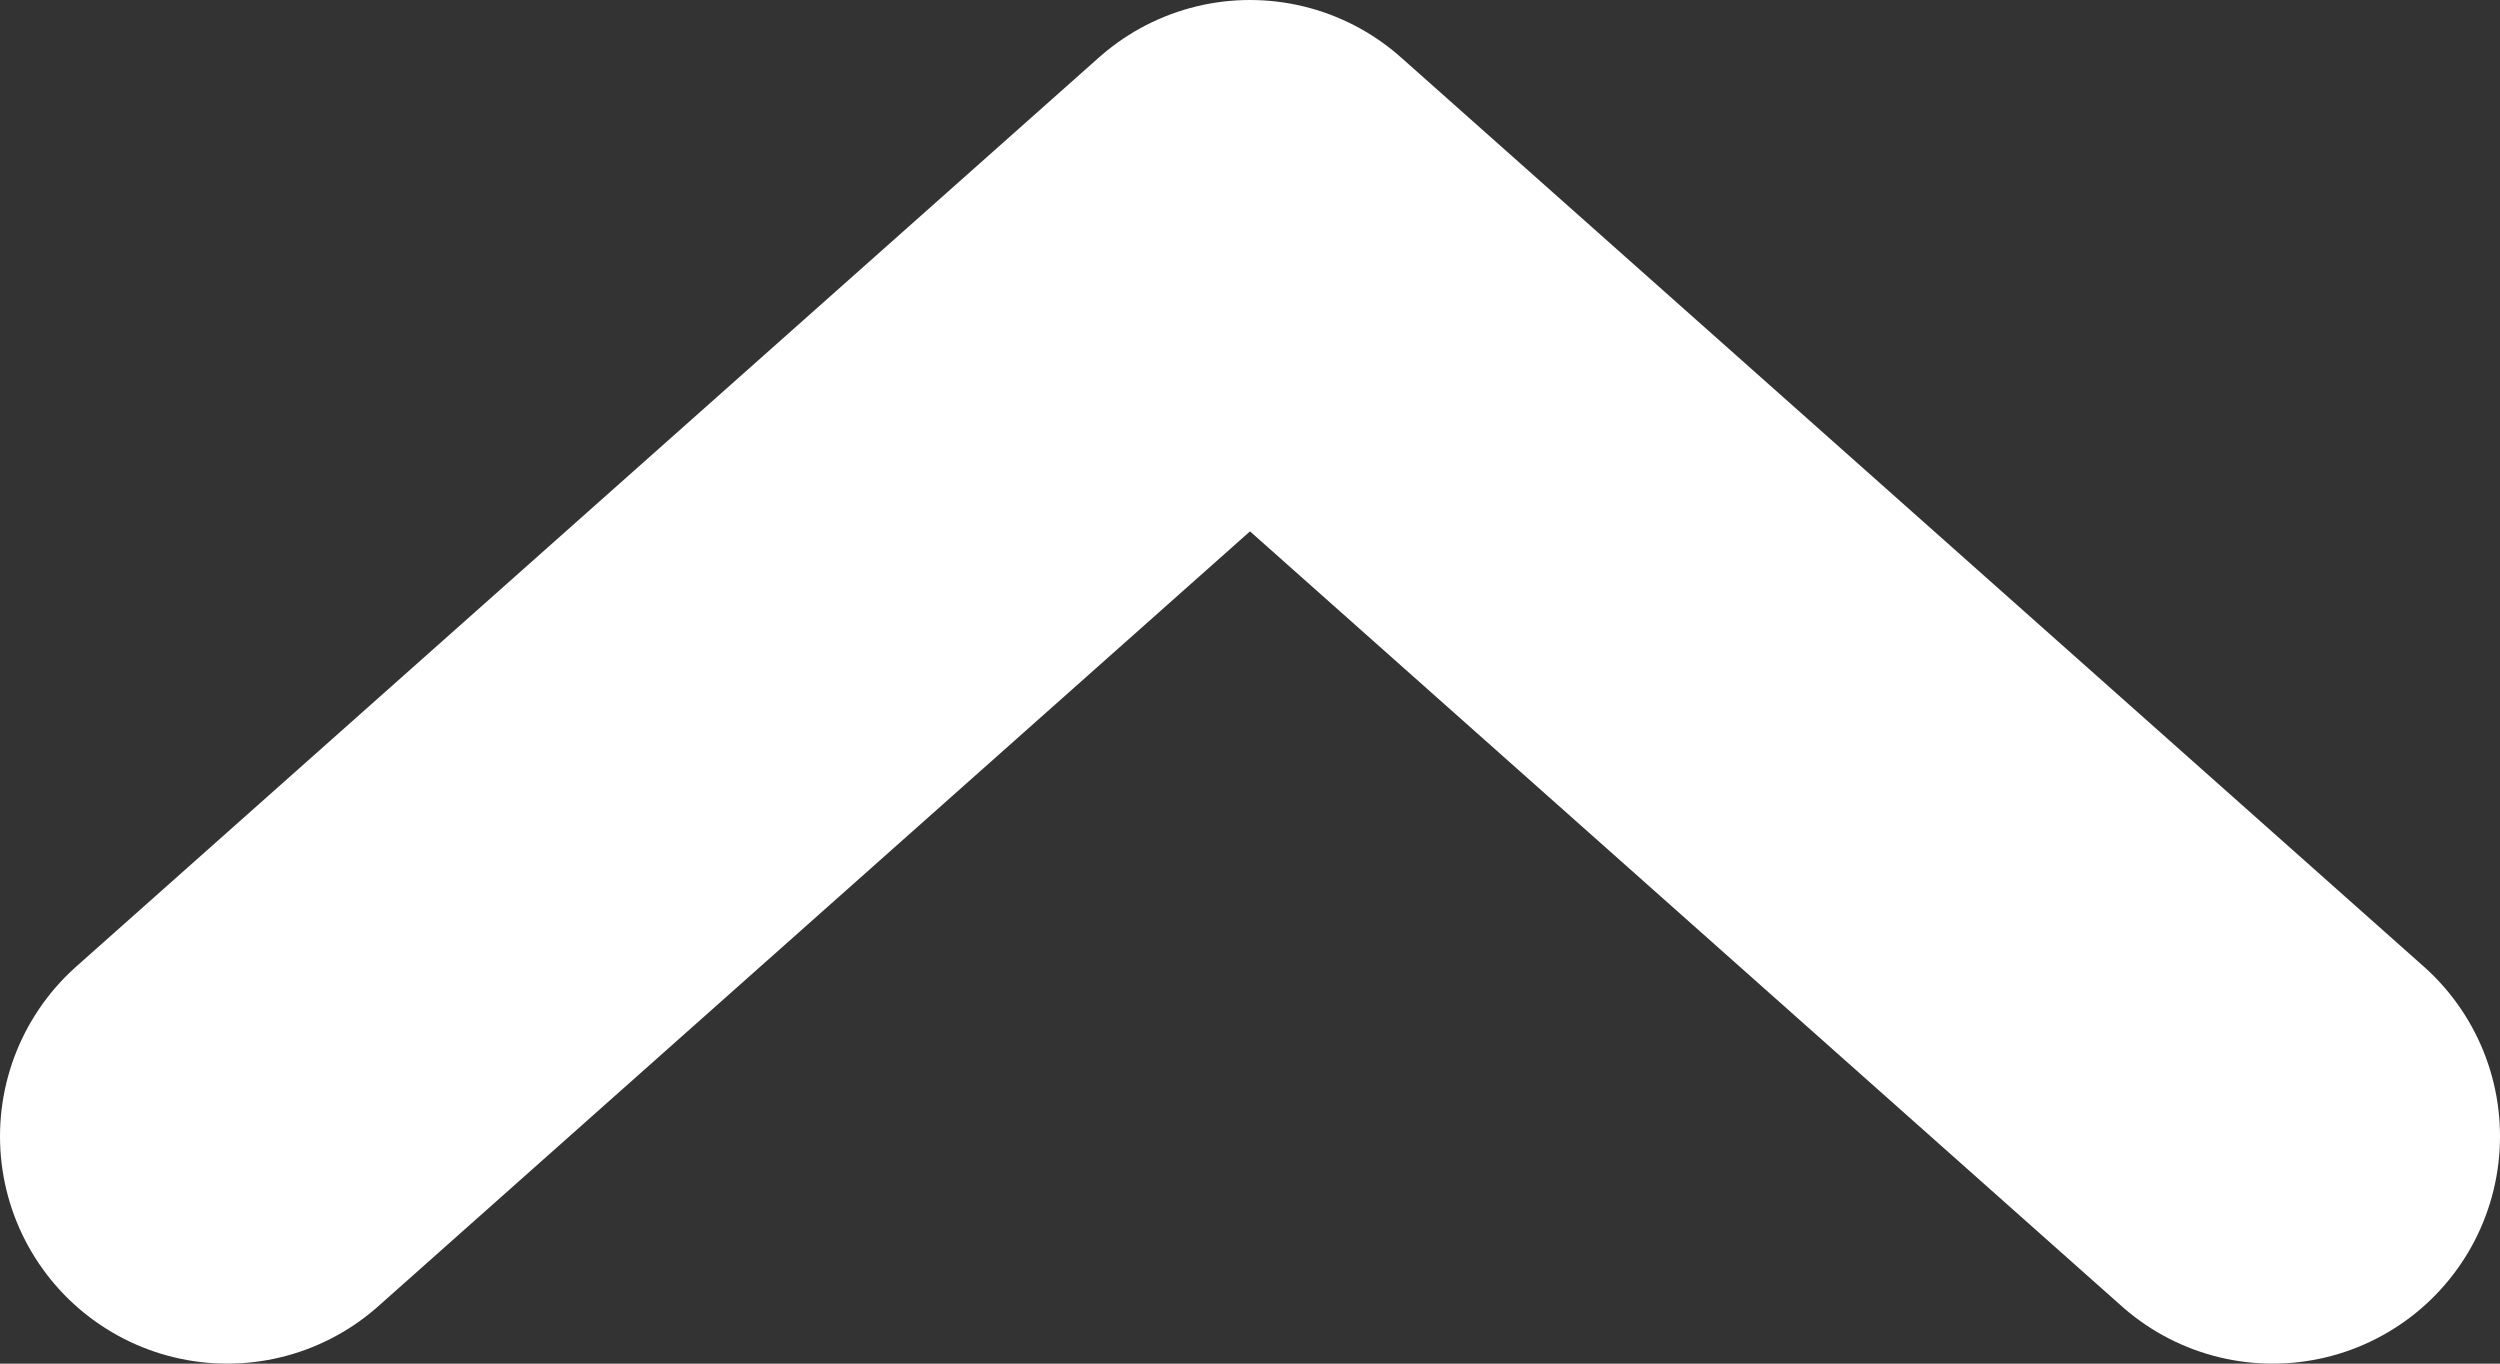
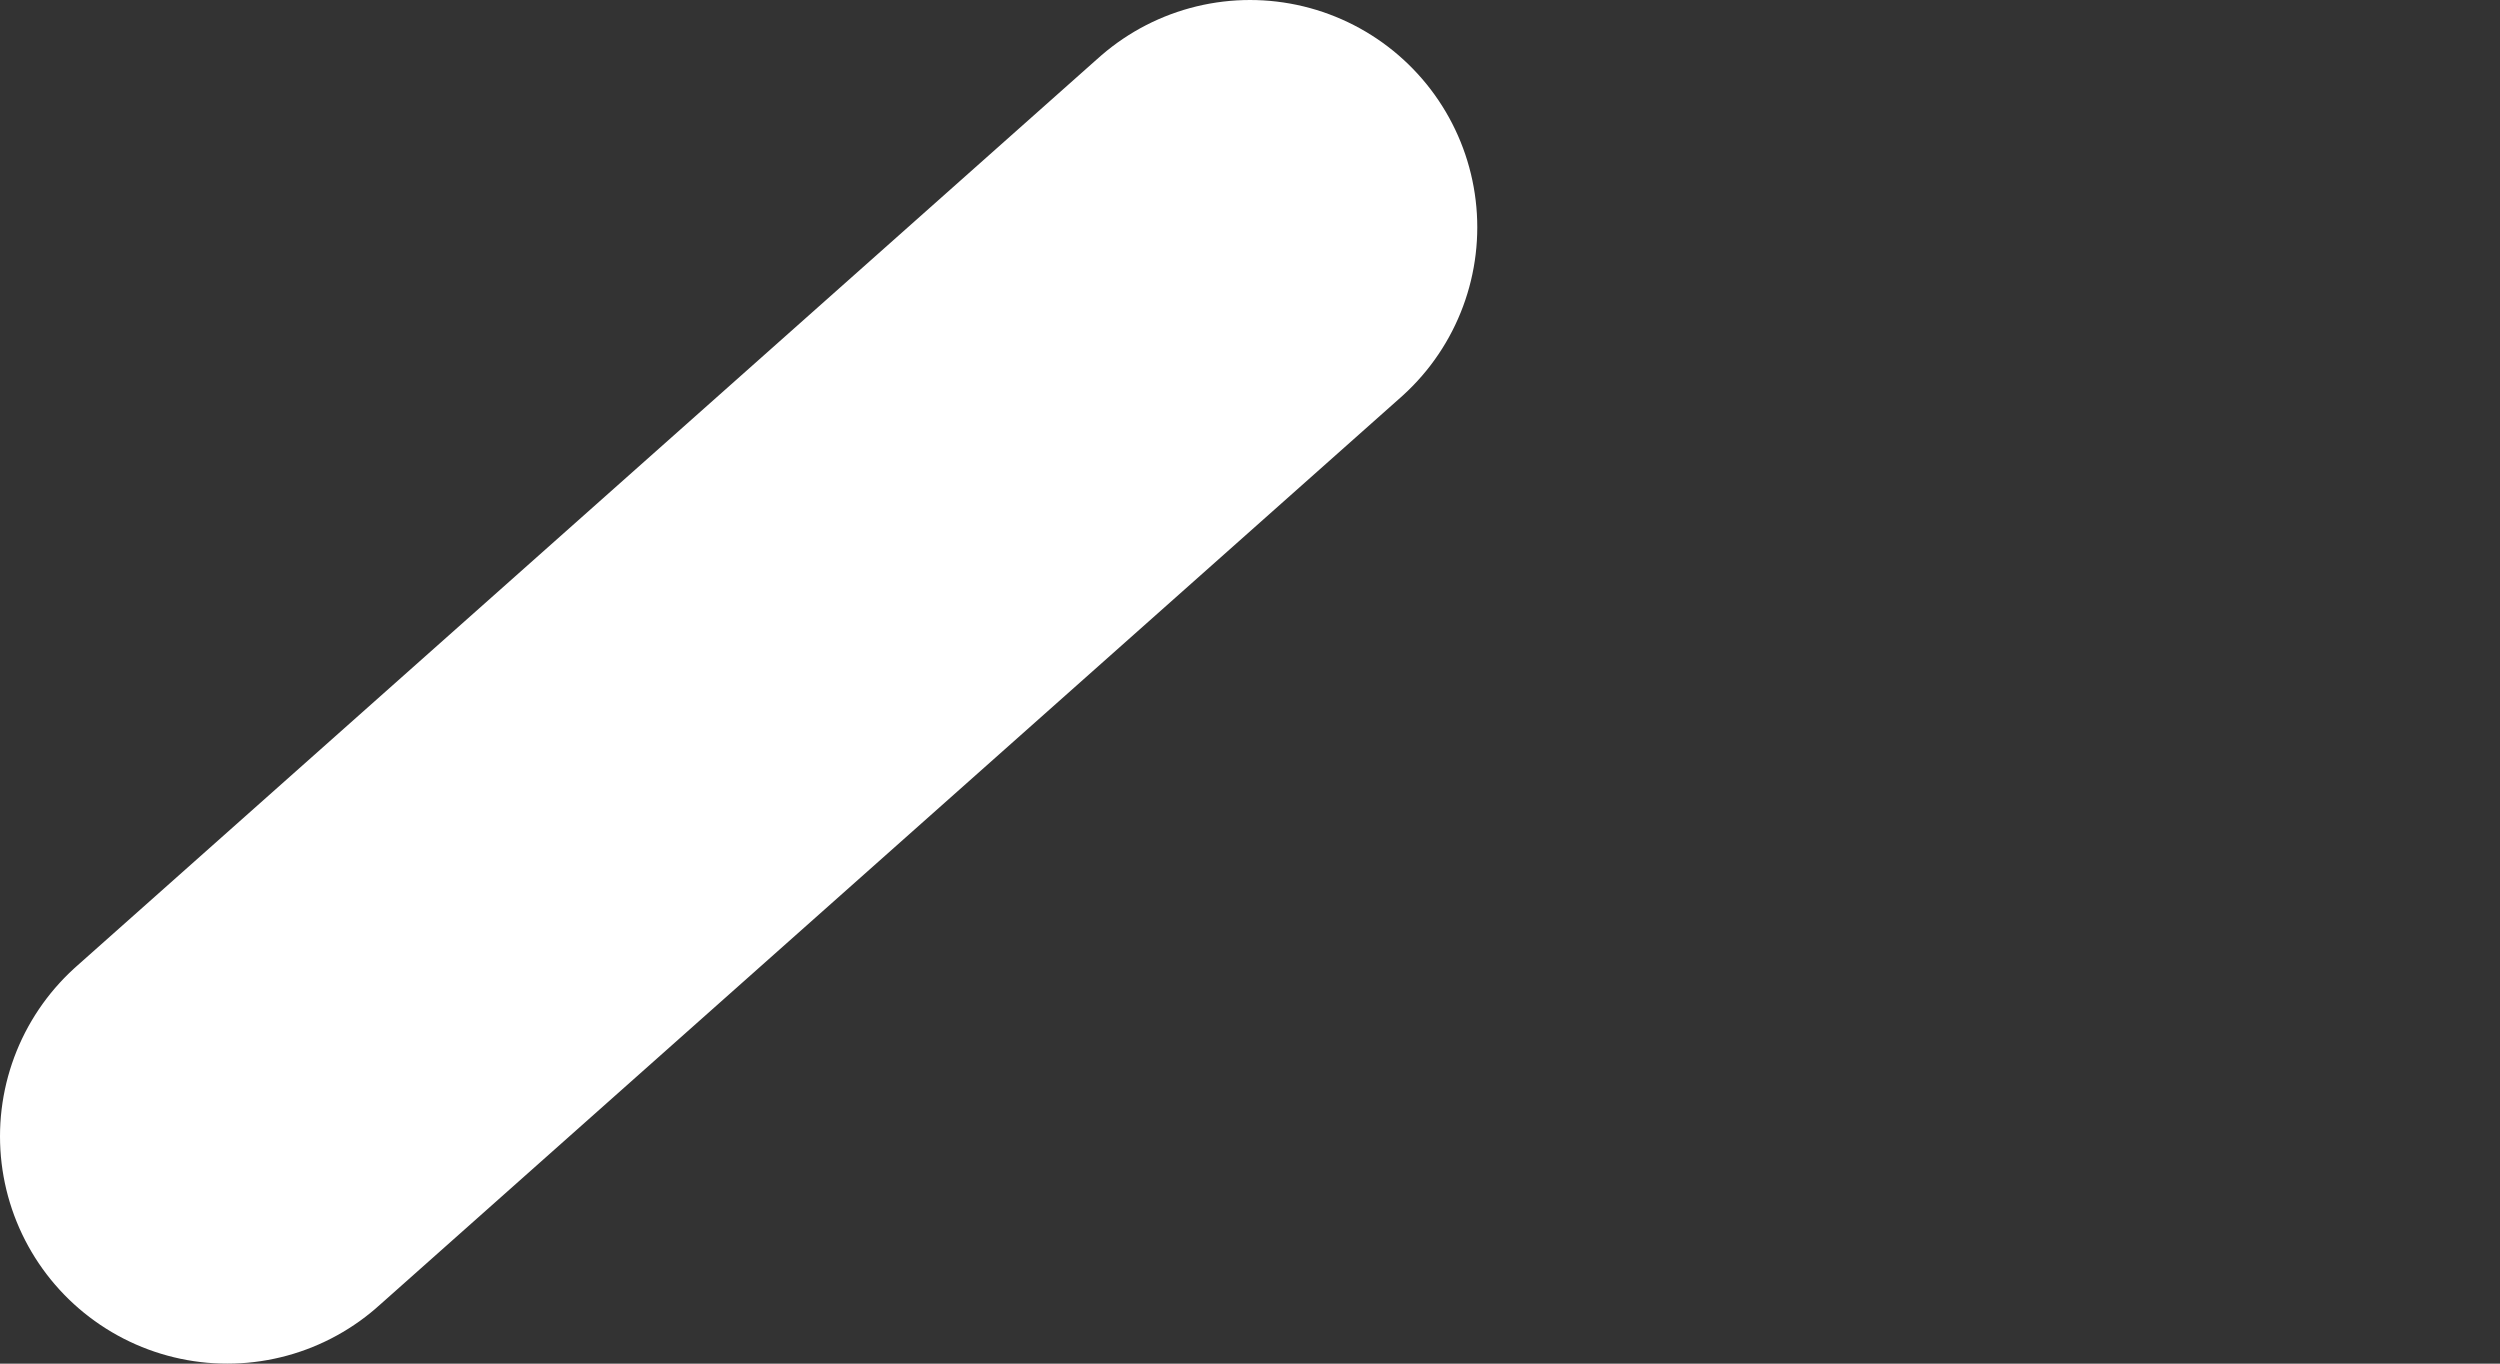
<svg xmlns="http://www.w3.org/2000/svg" width="11" height="6" viewBox="0 0 11 6" fill="none">
  <rect x="0" y="0" width="11" height="6" fill="#333333" stroke="none" />
-   <path d="M1 5L5.5 1L10 5" stroke="white" stroke-width="2" stroke-linecap="round" stroke-linejoin="round" />
+   <path d="M1 5L5.5 1" stroke="white" stroke-width="2" stroke-linecap="round" stroke-linejoin="round" />
</svg>